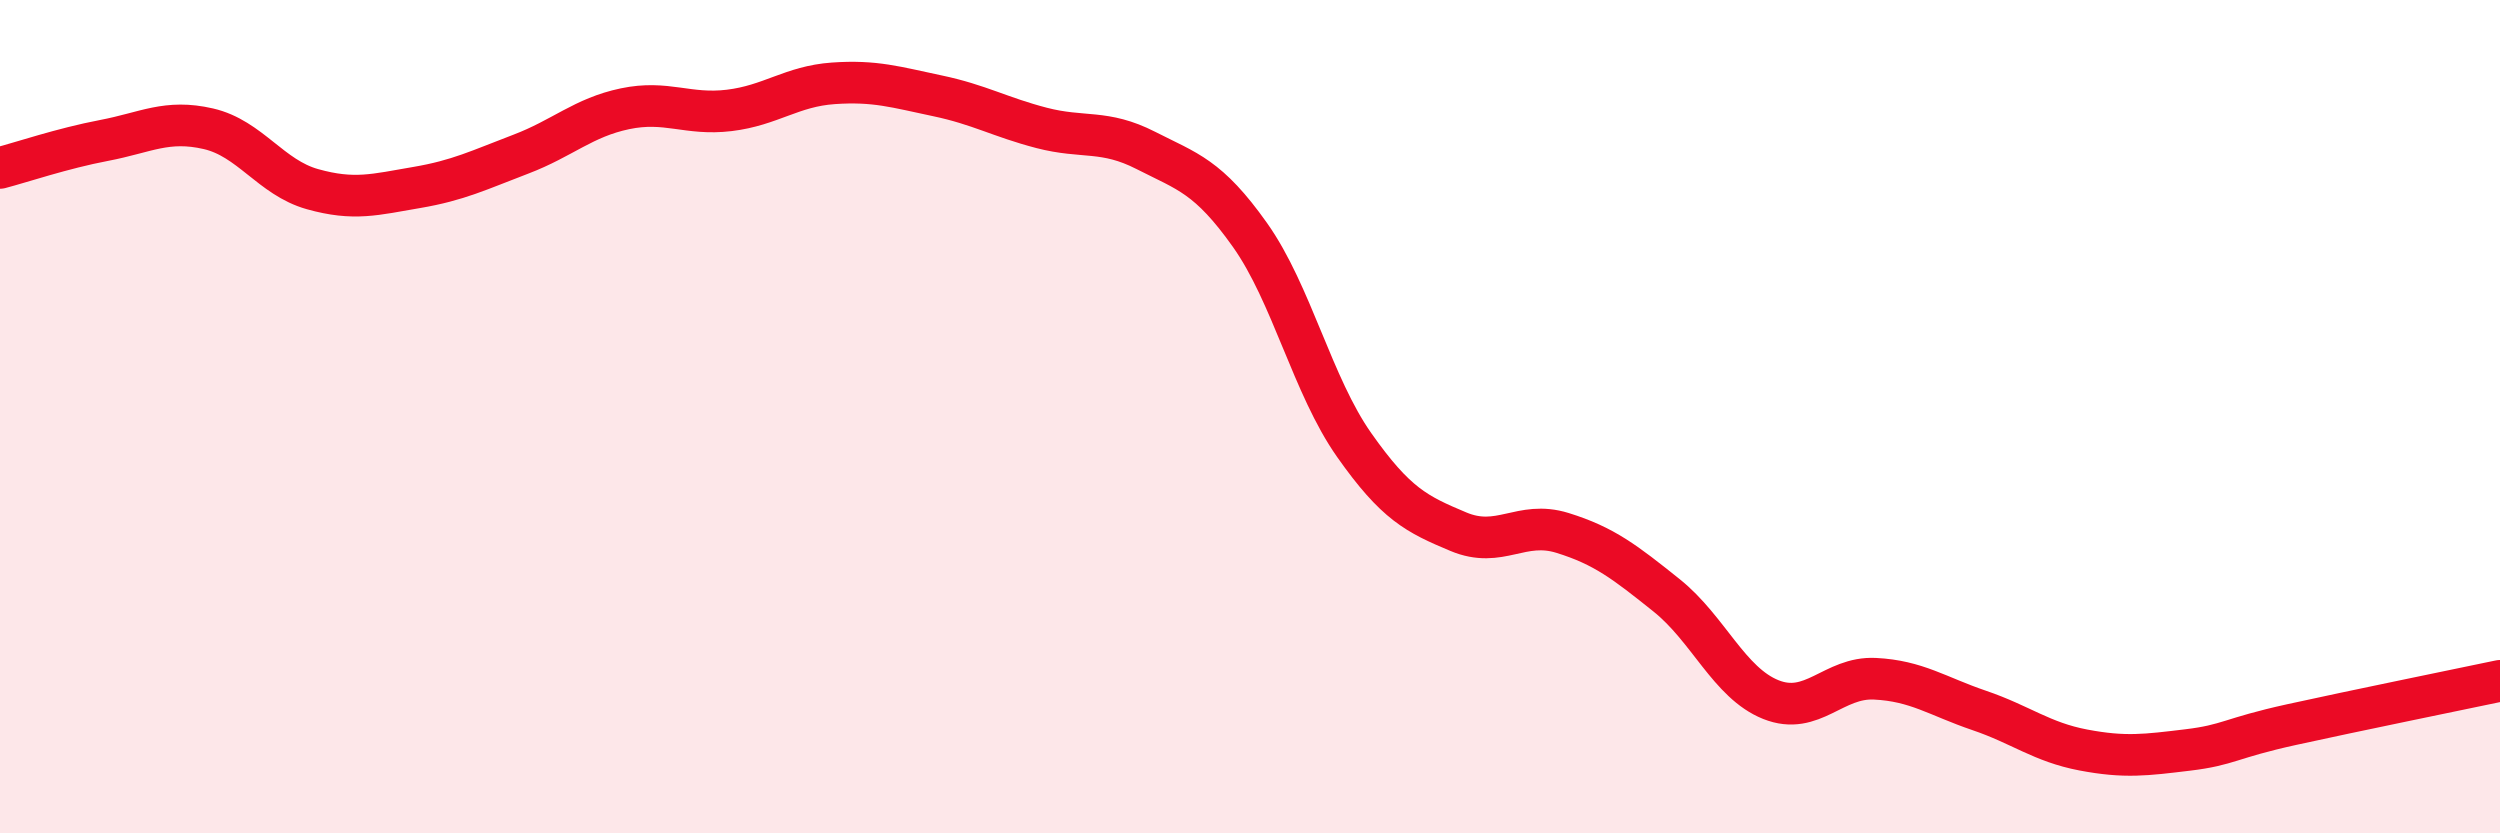
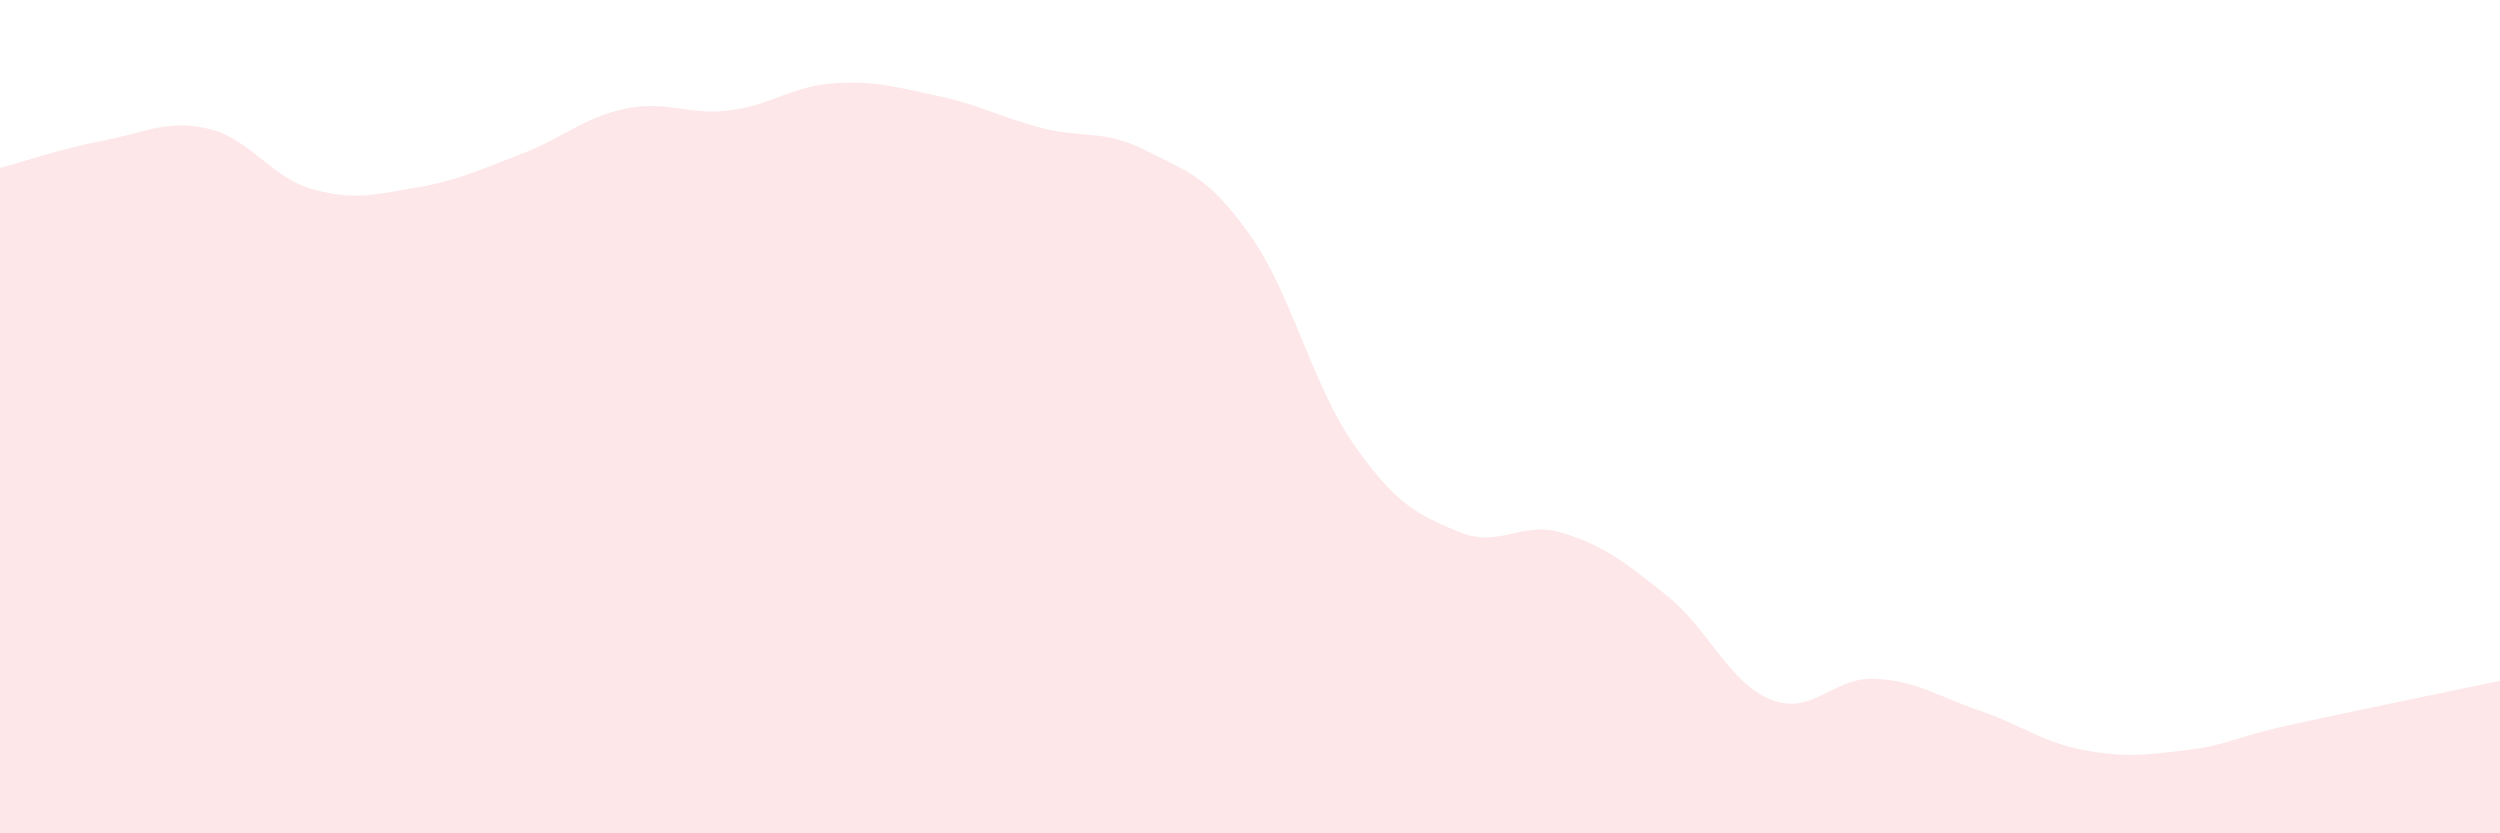
<svg xmlns="http://www.w3.org/2000/svg" width="60" height="20" viewBox="0 0 60 20">
  <path d="M 0,4.03 C 0.5,3.9 1.5,3.56 2.5,3.37 C 3.5,3.18 4,2.86 5,3.09 C 6,3.32 6.5,4.26 7.5,4.54 C 8.5,4.82 9,4.67 10,4.5 C 11,4.33 11.5,4.08 12.5,3.7 C 13.5,3.32 14,2.82 15,2.61 C 16,2.4 16.5,2.77 17.5,2.65 C 18.5,2.53 19,2.07 20,2 C 21,1.93 21.5,2.09 22.5,2.3 C 23.5,2.51 24,2.81 25,3.07 C 26,3.33 26.5,3.1 27.5,3.61 C 28.5,4.12 29,4.23 30,5.64 C 31,7.05 31.5,9.26 32.5,10.68 C 33.5,12.1 34,12.34 35,12.76 C 36,13.18 36.5,12.48 37.5,12.79 C 38.5,13.1 39,13.49 40,14.29 C 41,15.09 41.5,16.39 42.5,16.79 C 43.5,17.19 44,16.24 45,16.29 C 46,16.34 46.5,16.71 47.5,17.05 C 48.5,17.39 49,17.81 50,18 C 51,18.19 51.5,18.12 52.5,18 C 53.5,17.88 53.5,17.72 55,17.39 C 56.5,17.06 59,16.55 60,16.34L60 20L0 20Z" fill="#EB0A25" opacity="0.1" stroke-linecap="round" stroke-linejoin="round" />
-   <path d="M 0,4.03 C 0.5,3.9 1.5,3.56 2.5,3.37 C 3.5,3.18 4,2.86 5,3.09 C 6,3.32 6.5,4.26 7.5,4.54 C 8.5,4.82 9,4.67 10,4.5 C 11,4.33 11.5,4.08 12.5,3.7 C 13.5,3.32 14,2.82 15,2.61 C 16,2.4 16.5,2.77 17.5,2.65 C 18.5,2.53 19,2.07 20,2 C 21,1.93 21.5,2.09 22.5,2.3 C 23.5,2.51 24,2.81 25,3.07 C 26,3.33 26.5,3.1 27.5,3.61 C 28.5,4.12 29,4.23 30,5.64 C 31,7.05 31.5,9.26 32.5,10.68 C 33.5,12.1 34,12.34 35,12.76 C 36,13.18 36.5,12.48 37.5,12.79 C 38.5,13.1 39,13.49 40,14.29 C 41,15.09 41.5,16.39 42.5,16.79 C 43.5,17.19 44,16.24 45,16.29 C 46,16.34 46.5,16.71 47.5,17.05 C 48.5,17.39 49,17.81 50,18 C 51,18.19 51.5,18.12 52.5,18 C 53.5,17.88 53.5,17.72 55,17.39 C 56.5,17.06 59,16.55 60,16.34" stroke="#EB0A25" stroke-width="1" fill="none" stroke-linecap="round" stroke-linejoin="round" />
</svg>